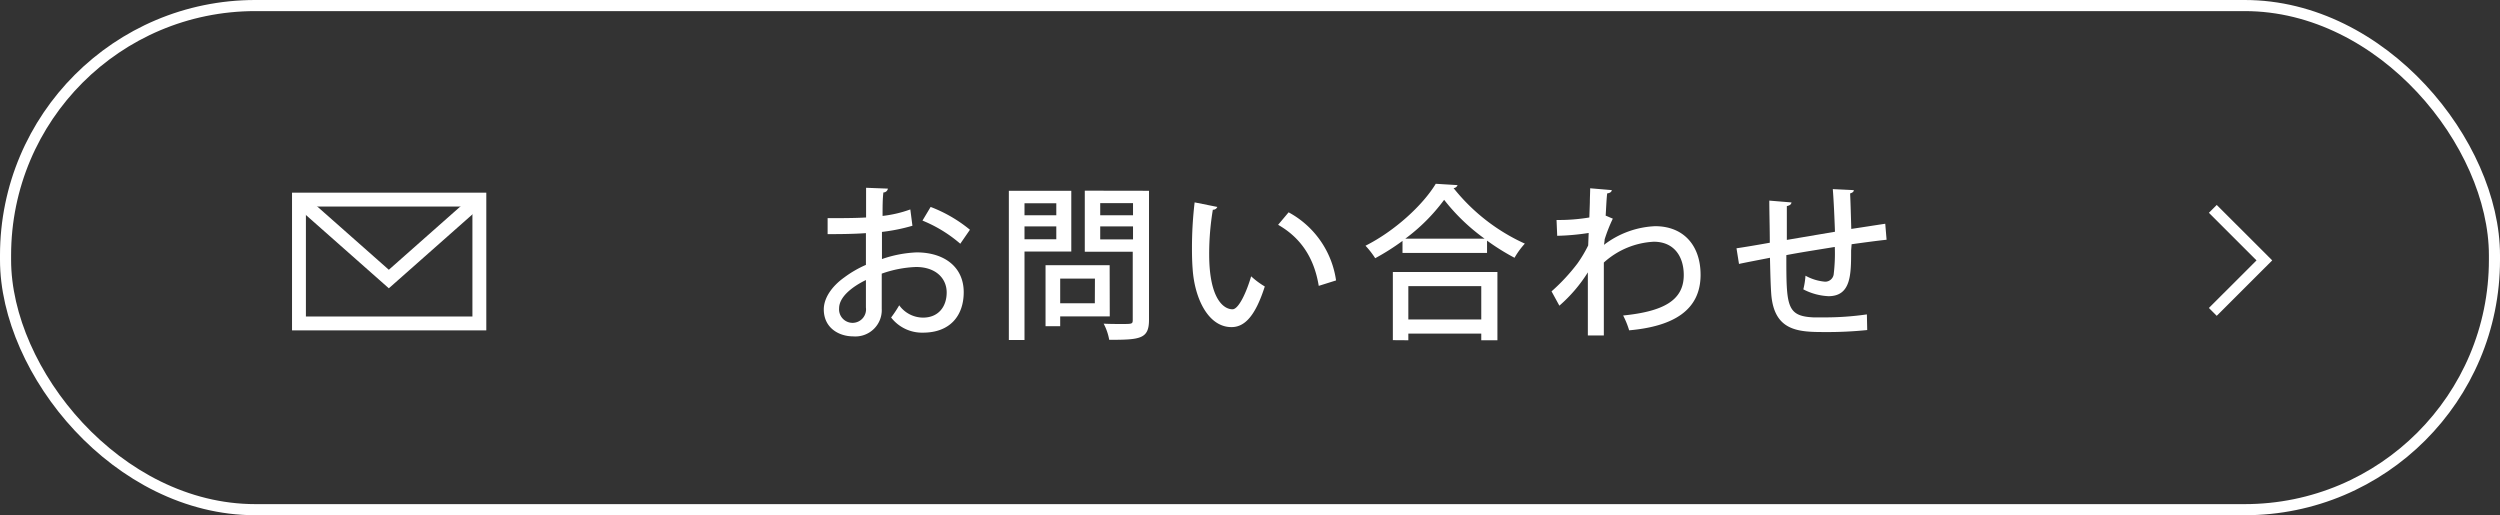
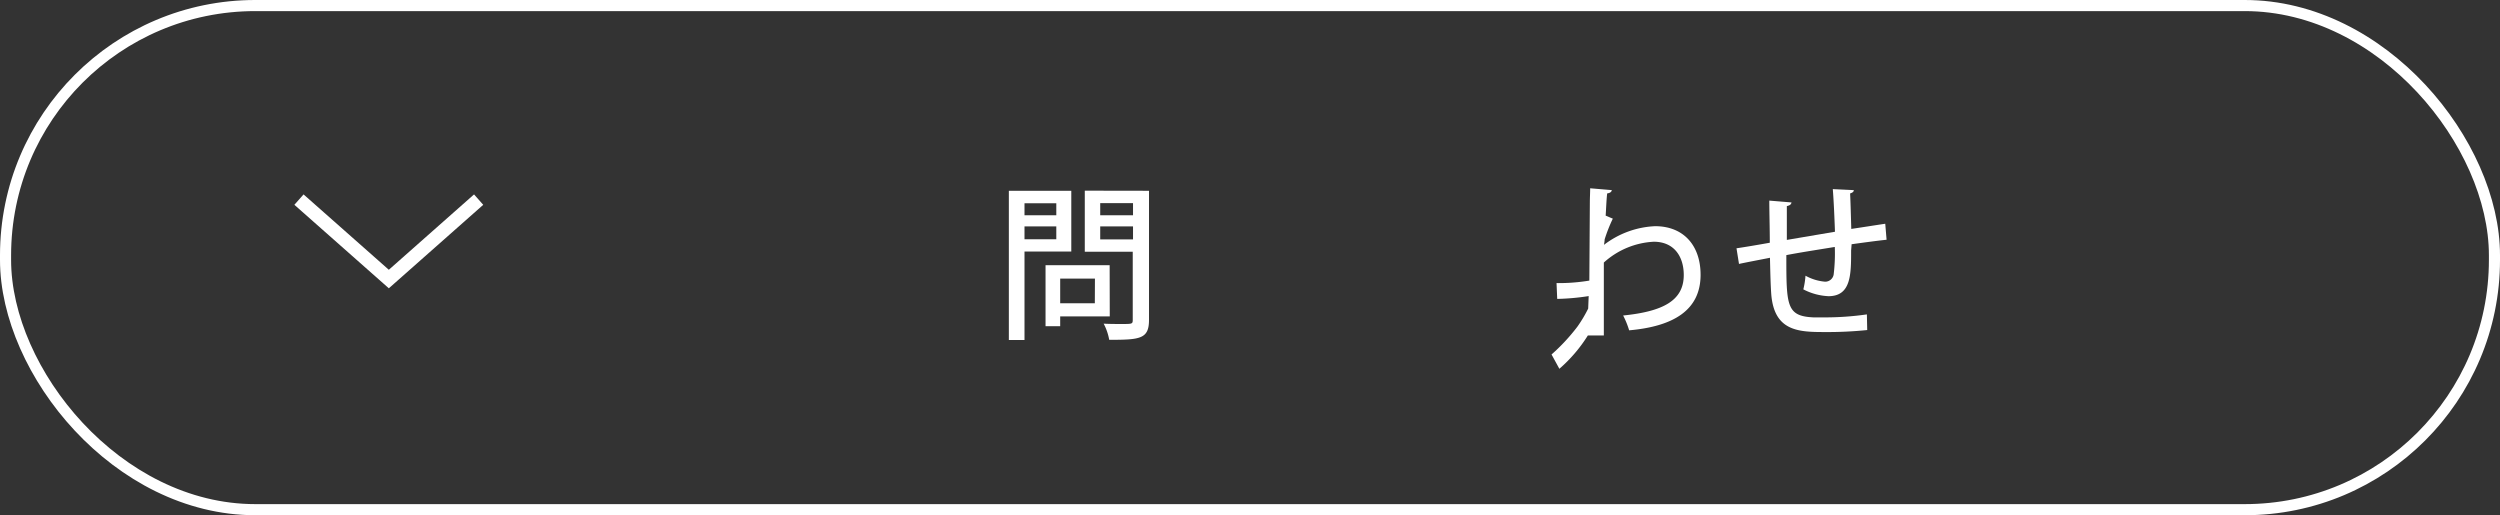
<svg xmlns="http://www.w3.org/2000/svg" width="450.39" height="92.82" viewBox="0 0 450.39 92.82">
  <rect x="0" y="0" width="450.39" height="92.82" fill="#333333" stroke="none" />
  <defs>
    <style>.a,.c,.d{fill:none;stroke:#fff;stroke-miterlimit:10;}.a{stroke-width:2px;}.b{fill:#fff;}.c,.d{stroke-width:2.5px;}.d{fill-rule:evenodd;}</style>
  </defs>
  <title>btn_contact</title>
  <rect class="a" x="1" y="1" width="448.39" height="90.82" rx="45" />
-   <path class="b" d="M164.38,40.67a32.71,32.71,0,0,1-5.49,1.11c0,1.65,0,3.39,0,4.89a21.65,21.65,0,0,1,6.24-1.2c5,0,8.49,2.64,8.49,7.17,0,4.2-2.43,7.29-7.35,7.29a7.05,7.05,0,0,1-5.73-2.73A20.94,20.94,0,0,0,162,55a5.32,5.32,0,0,0,4.29,2.22c2.79,0,4.26-2,4.26-4.53s-1.95-4.59-5.52-4.59a20.58,20.58,0,0,0-6.18,1.2c0,2.28,0,5.52,0,6.3a4.75,4.75,0,0,1-5.13,5c-2.64,0-5.31-1.56-5.31-4.86,0-2,1.38-4.11,3.69-5.76A19.72,19.72,0,0,1,156,47.72V42c-2.07.15-4.38.18-6.9.18l0-2.88c2.55,0,4.86,0,6.93-.12V33.83l3.93.15a.82.82,0,0,1-.81.69C159,35.81,159,37.4,159,38.9a21.65,21.65,0,0,0,5-1.17ZM156,50.45c-.93.45-4.83,2.43-4.83,5.1A2.43,2.43,0,1,0,156,55.4C156,54.65,156,52.52,156,50.45Zm17-6.54a24.45,24.45,0,0,0-6.81-4.17l1.47-2.46a25.43,25.43,0,0,1,7.08,4.11Z" />
  <path class="b" d="M193,45.32h-8.43V61.25h-2.82V34.37H193Zm-2.7-8.7h-5.73v2.16h5.73Zm-5.73,6.48h5.73V40.79h-5.73ZM199.93,57H191v1.77h-2.64V47.78h11.55Zm-2.67-6.81H191v4.44h6.24ZM207,34.37V57.62c0,3.45-1.59,3.6-7.17,3.6a9.84,9.84,0,0,0-1-2.91c1.14.06,2.34.06,3.24.06,1.92,0,2,0,2-.78V45.35h-8.64v-11Zm-2.88,2.22h-5.91v2.19h5.91Zm-5.91,6.54h5.91V40.79h-5.91Z" />
-   <path class="b" d="M219.31,37.28a.84.84,0,0,1-.81.51,48.46,48.46,0,0,0-.66,8c0,8.16,2.67,9.93,4.2,9.93,1.11,0,2.52-3.06,3.36-5.94a14.54,14.54,0,0,0,2.46,1.83c-1.71,5.34-3.63,7.32-6,7.32-4.23,0-6.66-5.25-7-10.5-.09-1.14-.12-2.4-.12-3.72a69.9,69.9,0,0,1,.48-8.25ZM237.58,51.5c-.87-5.31-3.45-8.79-7.32-11l1.89-2.25a16.6,16.6,0,0,1,8.55,12.27Z" />
-   <path class="b" d="M252.67,43.4a42.43,42.43,0,0,1-4.92,3.12A15.09,15.09,0,0,0,246,44.27c5.25-2.64,10.32-7.29,12.66-11.16l3.93.24a.83.83,0,0,1-.72.54,34.72,34.72,0,0,0,12.84,10,14.25,14.25,0,0,0-1.86,2.55,40.58,40.58,0,0,1-4.95-3.09v2.22H252.67Zm-1.74,17.88V49h18.84v12.3h-2.91v-1.2H253.72v1.2ZM267.46,43a35.48,35.48,0,0,1-7.29-7,33.19,33.19,0,0,1-7,7Zm-.6,8.55H253.72v6h13.14Z" />
-   <path class="b" d="M286.42,36.53c0-.84.06-1.92.06-2.61l3.9.33c-.06.33-.3.51-.84.6-.15,1.38-.18,2.73-.27,4,.33.12.69.3,1.29.54a28.06,28.06,0,0,0-1.47,3.72,9,9,0,0,1-.12,1,16.28,16.28,0,0,1,9.21-3.36c5.13,0,8.19,3.48,8.19,8.76,0,6.45-5,9.3-12.87,10a15.56,15.56,0,0,0-1.08-2.67c7.05-.72,10.92-2.61,10.92-7.29,0-3.3-1.71-6-5.4-6a14.47,14.47,0,0,0-9,3.75c0,4.08,0,9.66,0,13.14h-2.88V49.07a26.67,26.67,0,0,1-5.13,6l-1.41-2.58a34.63,34.63,0,0,0,4.65-5,23.47,23.47,0,0,0,1.95-3.27l.09-2.25a42.06,42.06,0,0,1-5.67.51l-.12-2.85a33.31,33.31,0,0,0,5.91-.45Z" />
+   <path class="b" d="M286.42,36.53c0-.84.06-1.92.06-2.61l3.9.33c-.06.33-.3.51-.84.6-.15,1.38-.18,2.73-.27,4,.33.12.69.3,1.29.54a28.06,28.06,0,0,0-1.47,3.72,9,9,0,0,1-.12,1,16.28,16.28,0,0,1,9.21-3.36c5.13,0,8.19,3.48,8.19,8.76,0,6.45-5,9.3-12.87,10a15.56,15.56,0,0,0-1.08-2.67c7.05-.72,10.92-2.61,10.92-7.29,0-3.3-1.71-6-5.4-6a14.47,14.47,0,0,0-9,3.75c0,4.08,0,9.66,0,13.14h-2.88a26.67,26.67,0,0,1-5.13,6l-1.41-2.58a34.63,34.63,0,0,0,4.65-5,23.47,23.47,0,0,0,1.95-3.27l.09-2.25a42.06,42.06,0,0,1-5.67.51l-.12-2.85a33.31,33.31,0,0,0,5.91-.45Z" />
  <path class="b" d="M333.49,45.14c0,4.29,0,8.22-4.08,8.22a10.84,10.84,0,0,1-4.53-1.23,14.09,14.09,0,0,0,.39-2.46,8.8,8.8,0,0,0,3.54,1.08,1.55,1.55,0,0,0,1.53-1.26,31.26,31.26,0,0,0,.21-5c-3.12.51-6.3,1-8.73,1.47,0,9.12,0,11,4.92,11.22.45,0,1,0,1.59,0a53.21,53.21,0,0,0,8-.54l.06,2.82a70.32,70.32,0,0,1-7.65.36c-4.71,0-9.06-.15-9.63-6.72-.12-1.56-.18-4-.24-6.66-1.8.36-4.23.81-5.58,1.11l-.45-2.82c1.47-.21,3.93-.63,6-1,0-2.61-.09-5.46-.09-7.59l4,.33c-.06.36-.3.54-.84.66,0,1.62,0,4,0,6.09l8.67-1.47c-.09-2.52-.21-5.4-.39-7.68l3.78.18c0,.3-.21.45-.66.6.09,1.92.15,4.29.21,6.39,2.25-.33,4.47-.69,6.12-.93l.24,2.88c-1.68.18-3.93.48-6.3.81Z" />
-   <rect class="c" x="53.86" y="35.96" width="32.5" height="22.31" />
  <polyline class="d" points="86.23 35.96 70.05 50.27 53.86 35.96" />
-   <polyline class="a" points="398.65 56.19 407.94 46.91 398.65 37.63" />
</svg>